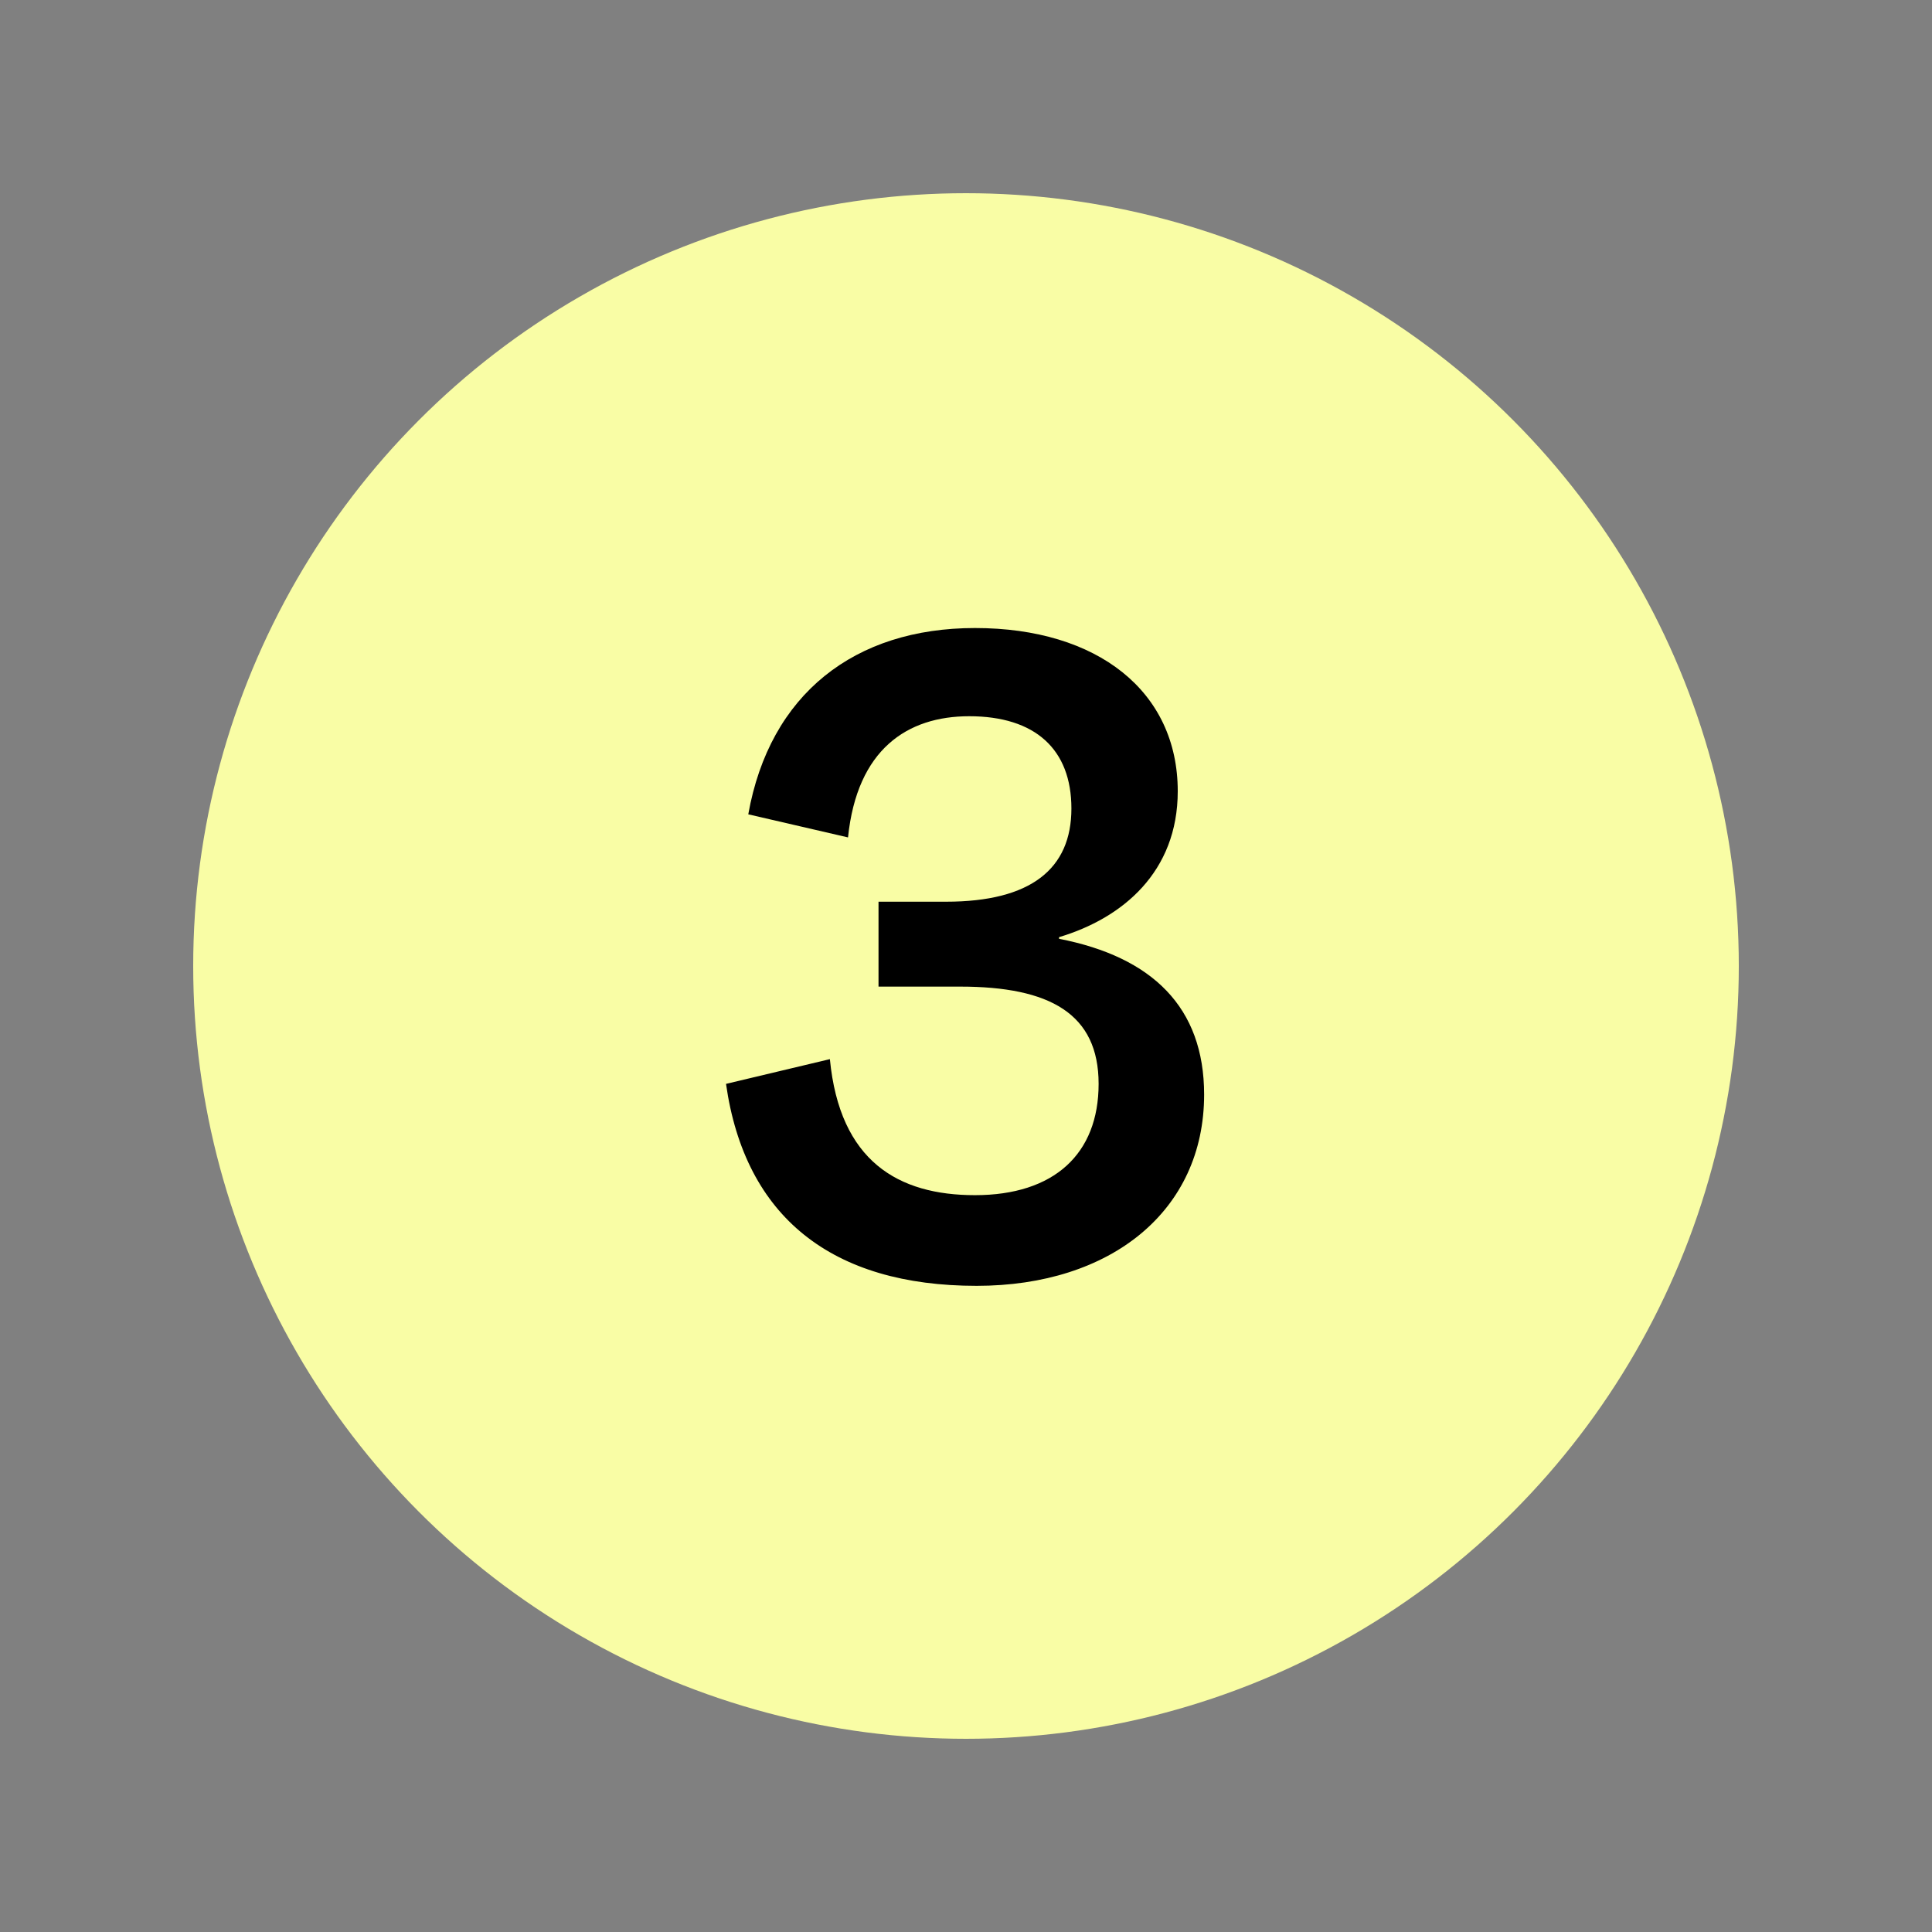
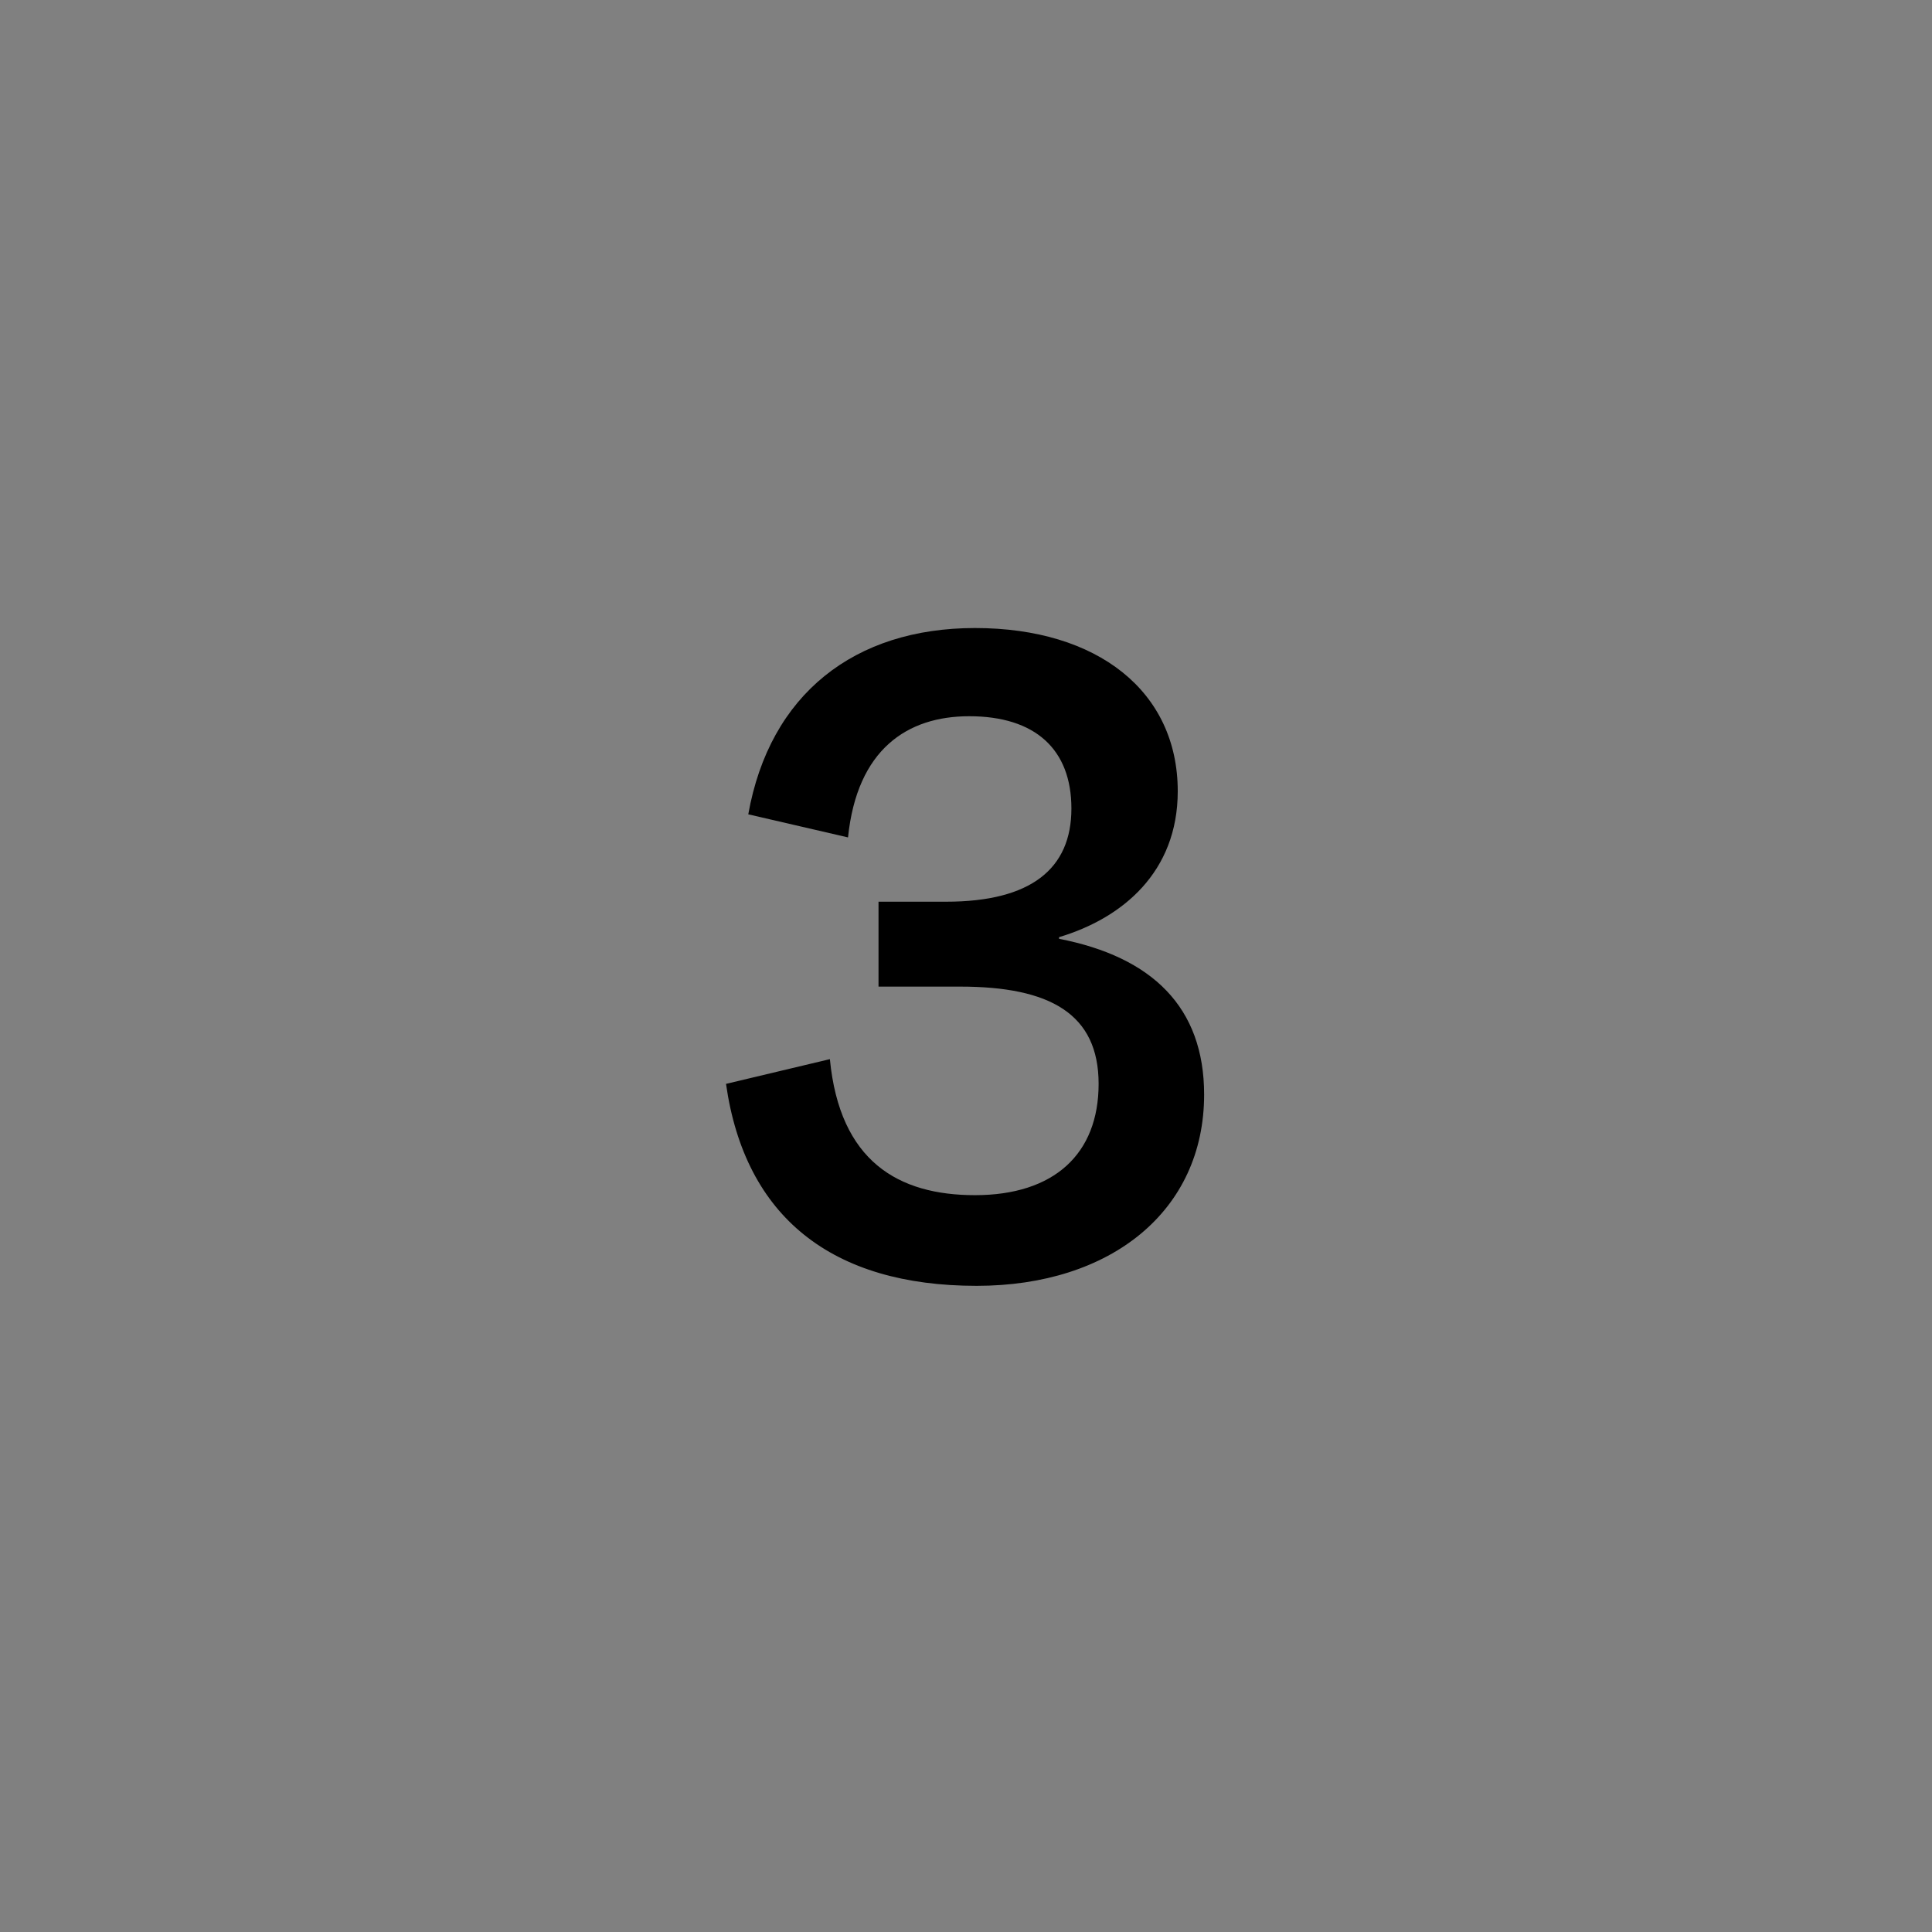
<svg xmlns="http://www.w3.org/2000/svg" width="300" height="300" viewBox="0 0 300 300" fill="none">
  <rect x="0" y="0" width="300" height="300" fill="#808080" stroke="none" />
-   <circle cx="150" cy="150" r="120" fill="#F9FDA5" />
  <path d="M166.368 125.552C166.368 134.896 160.096 140.016 146.912 140.016H136.416V153.2H149.088C163.04 153.2 170.592 157.424 170.592 168.304C170.592 179.184 163.68 185.584 151.392 185.584C139.488 185.584 130.4 180.336 128.864 164.464L112.736 168.304C115.68 189.04 129.248 199.664 151.648 199.664C172.512 199.664 186.976 188.016 186.976 169.968C186.976 156.4 178.912 148.592 164.448 145.776V145.52C174.304 142.576 182.88 135.408 182.88 122.864C182.88 107.376 170.464 97.52 151.392 97.52C132.704 97.52 119.52 107.76 116.192 126.448L131.68 130.032C133.088 116.336 140.896 111.216 150.496 111.216C160.736 111.216 166.368 116.336 166.368 125.552Z" fill="black" />
</svg>